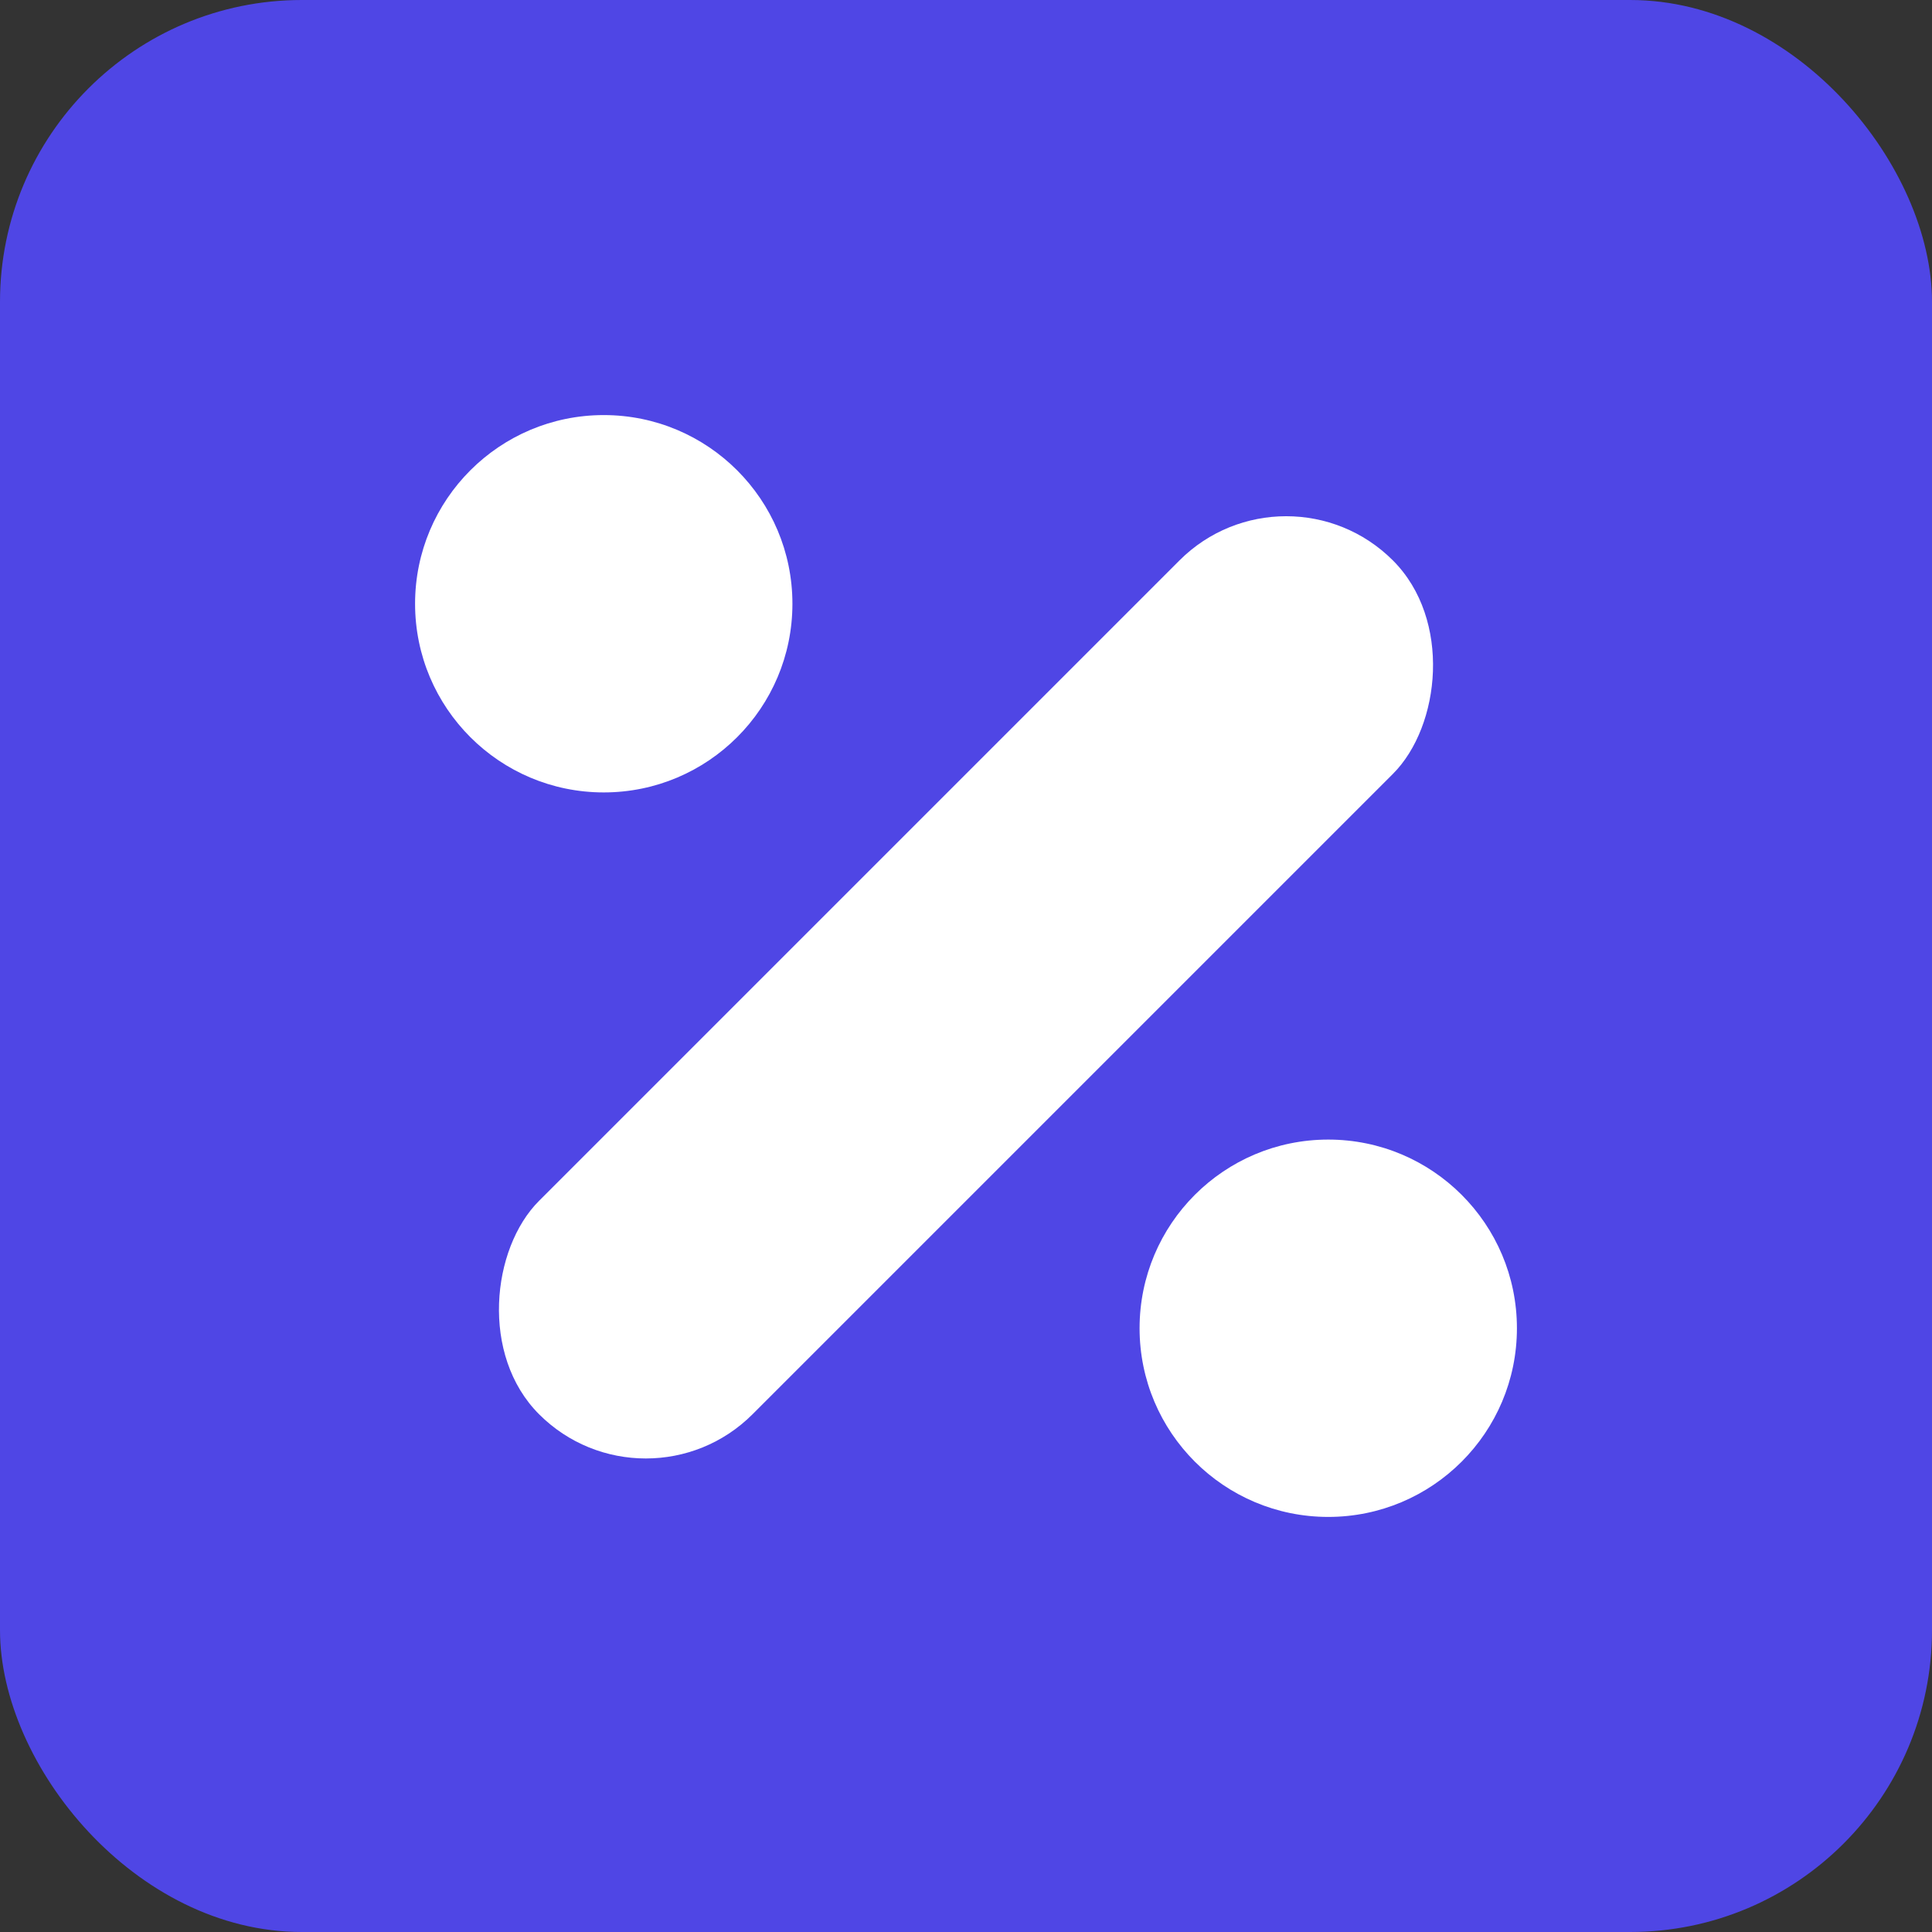
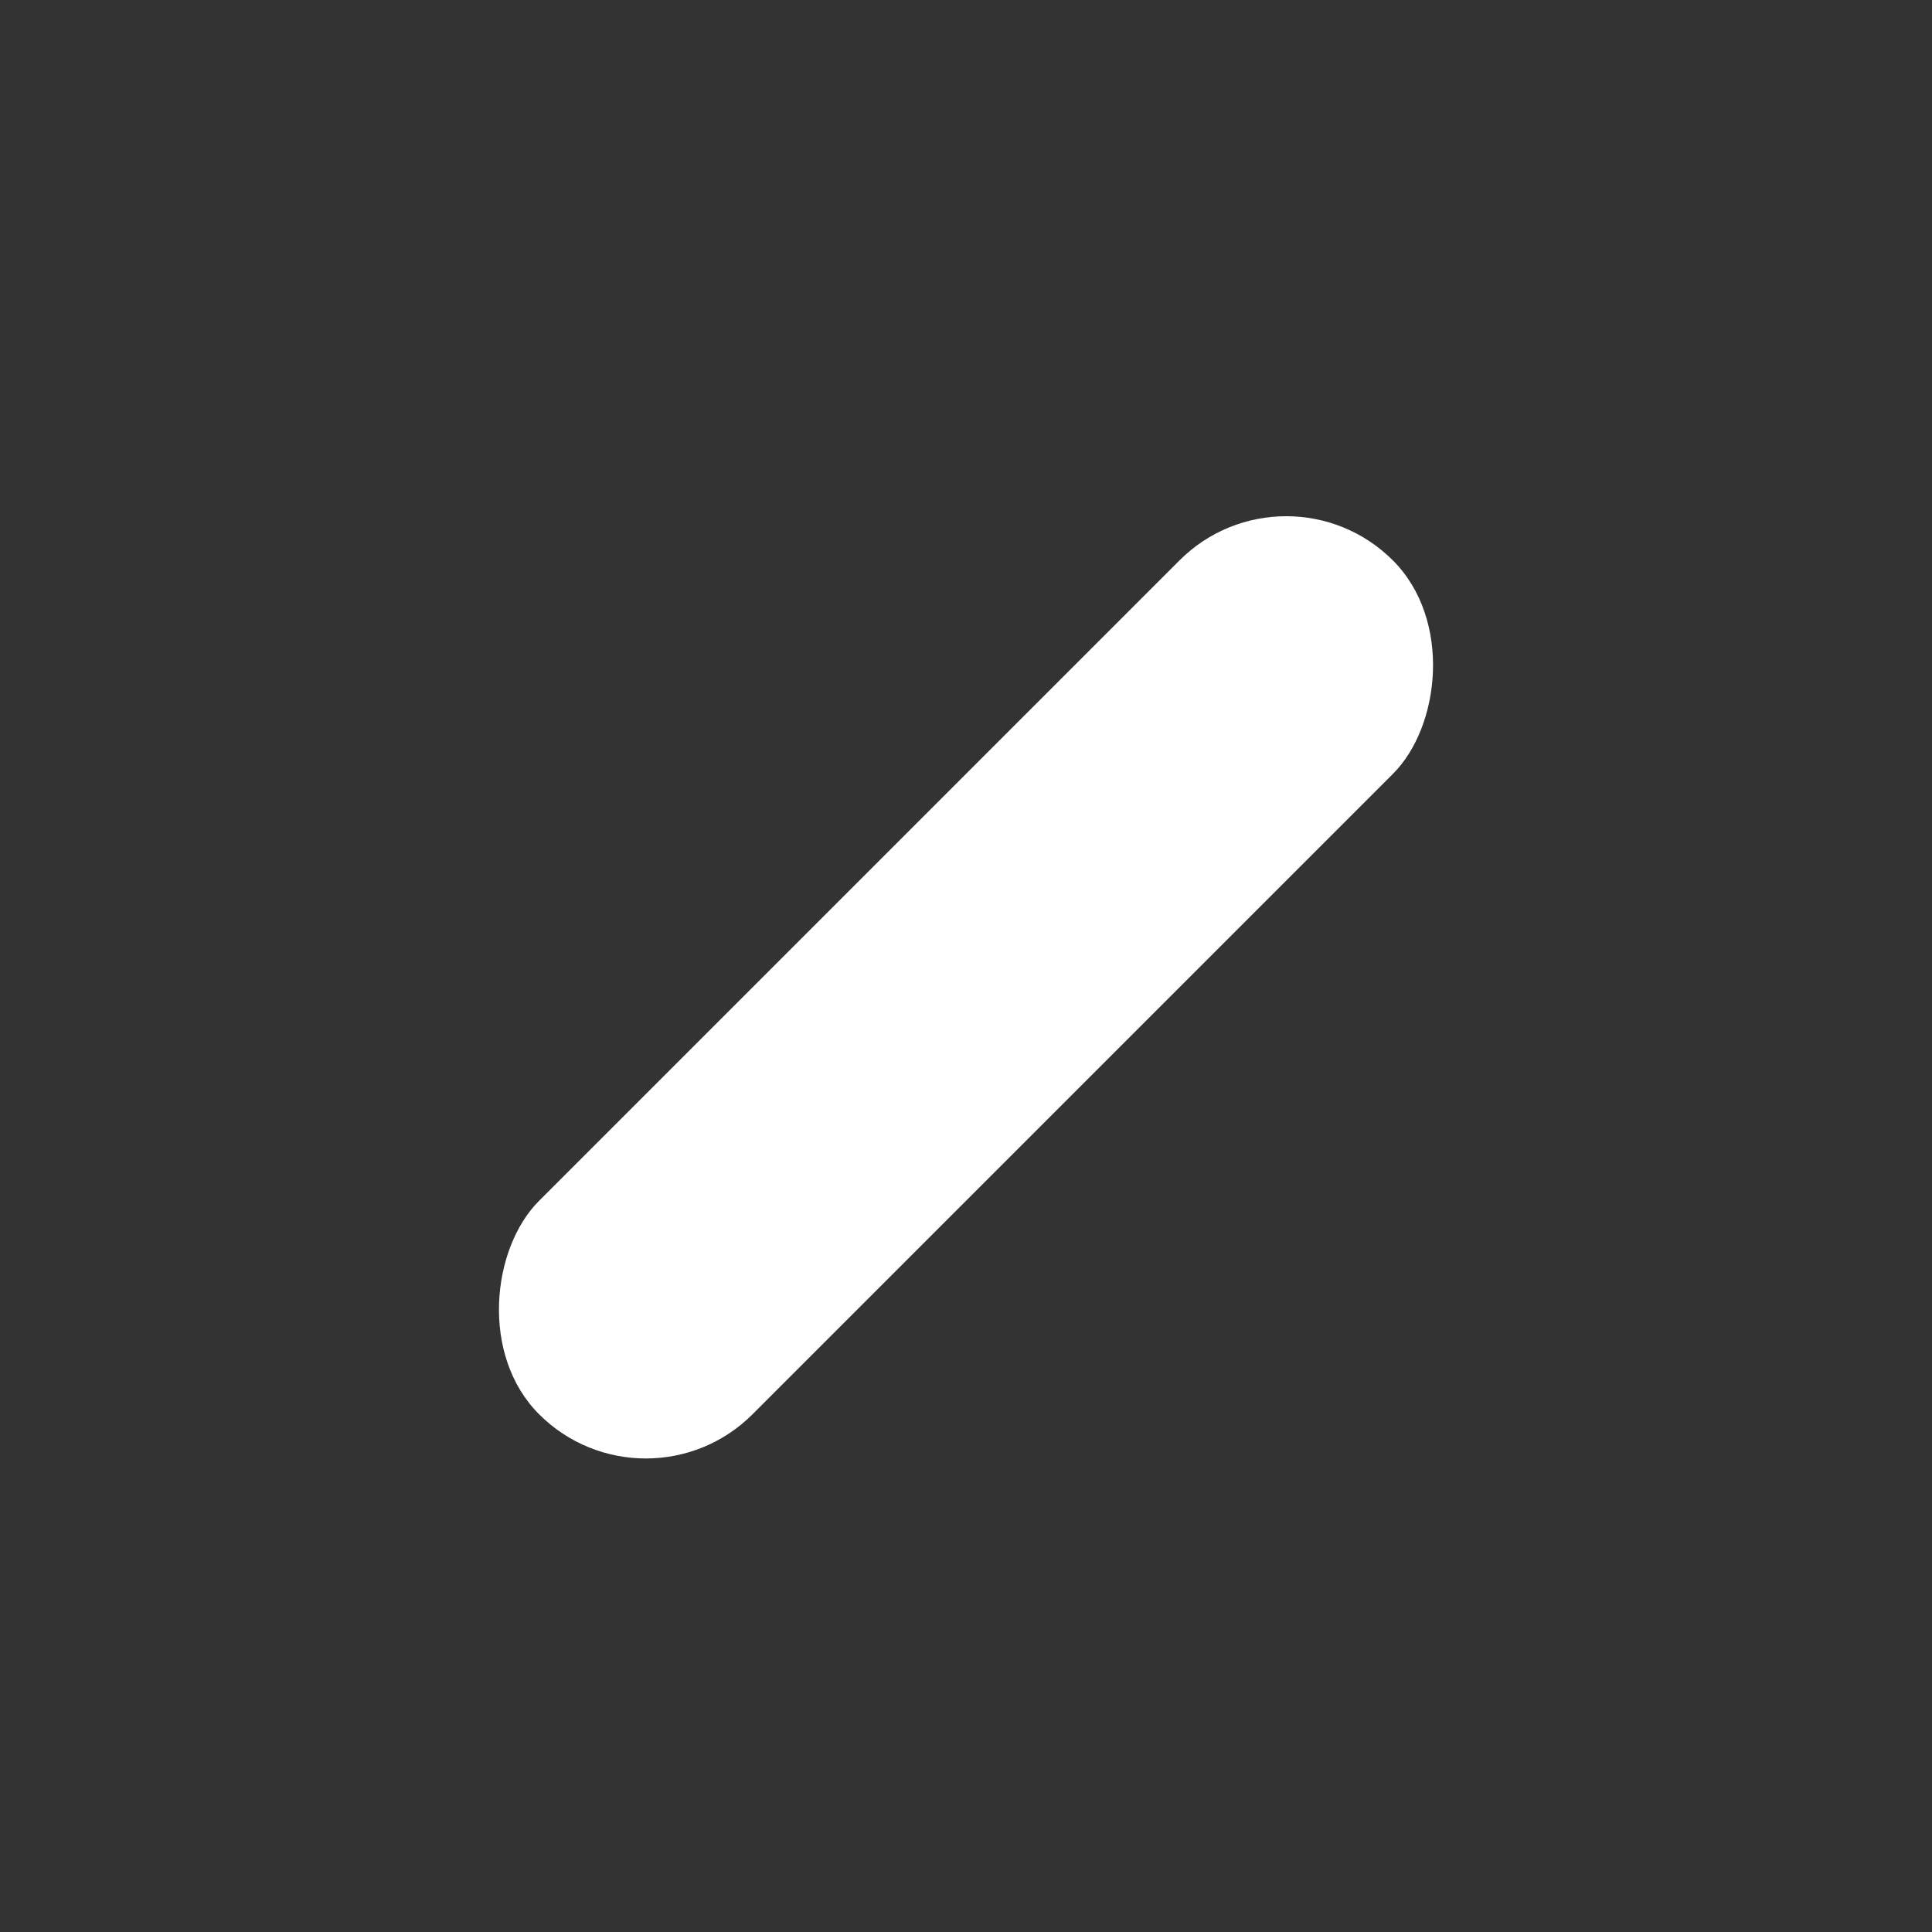
<svg xmlns="http://www.w3.org/2000/svg" width="512" height="512" viewBox="0 0 512 512">
  <rect x="0" y="0" width="512" height="512" fill="#333333" stroke="none" />
-   <rect width="512" height="512" fill="#4f46e5" rx="80" />
  <g fill="#ffffff">
-     <circle cx="160" cy="160" r="50" />
-     <circle cx="352" cy="352" r="50" />
    <rect x="220" y="100" width="80" height="320" transform="rotate(45 256 256)" rx="40" />
  </g>
</svg>